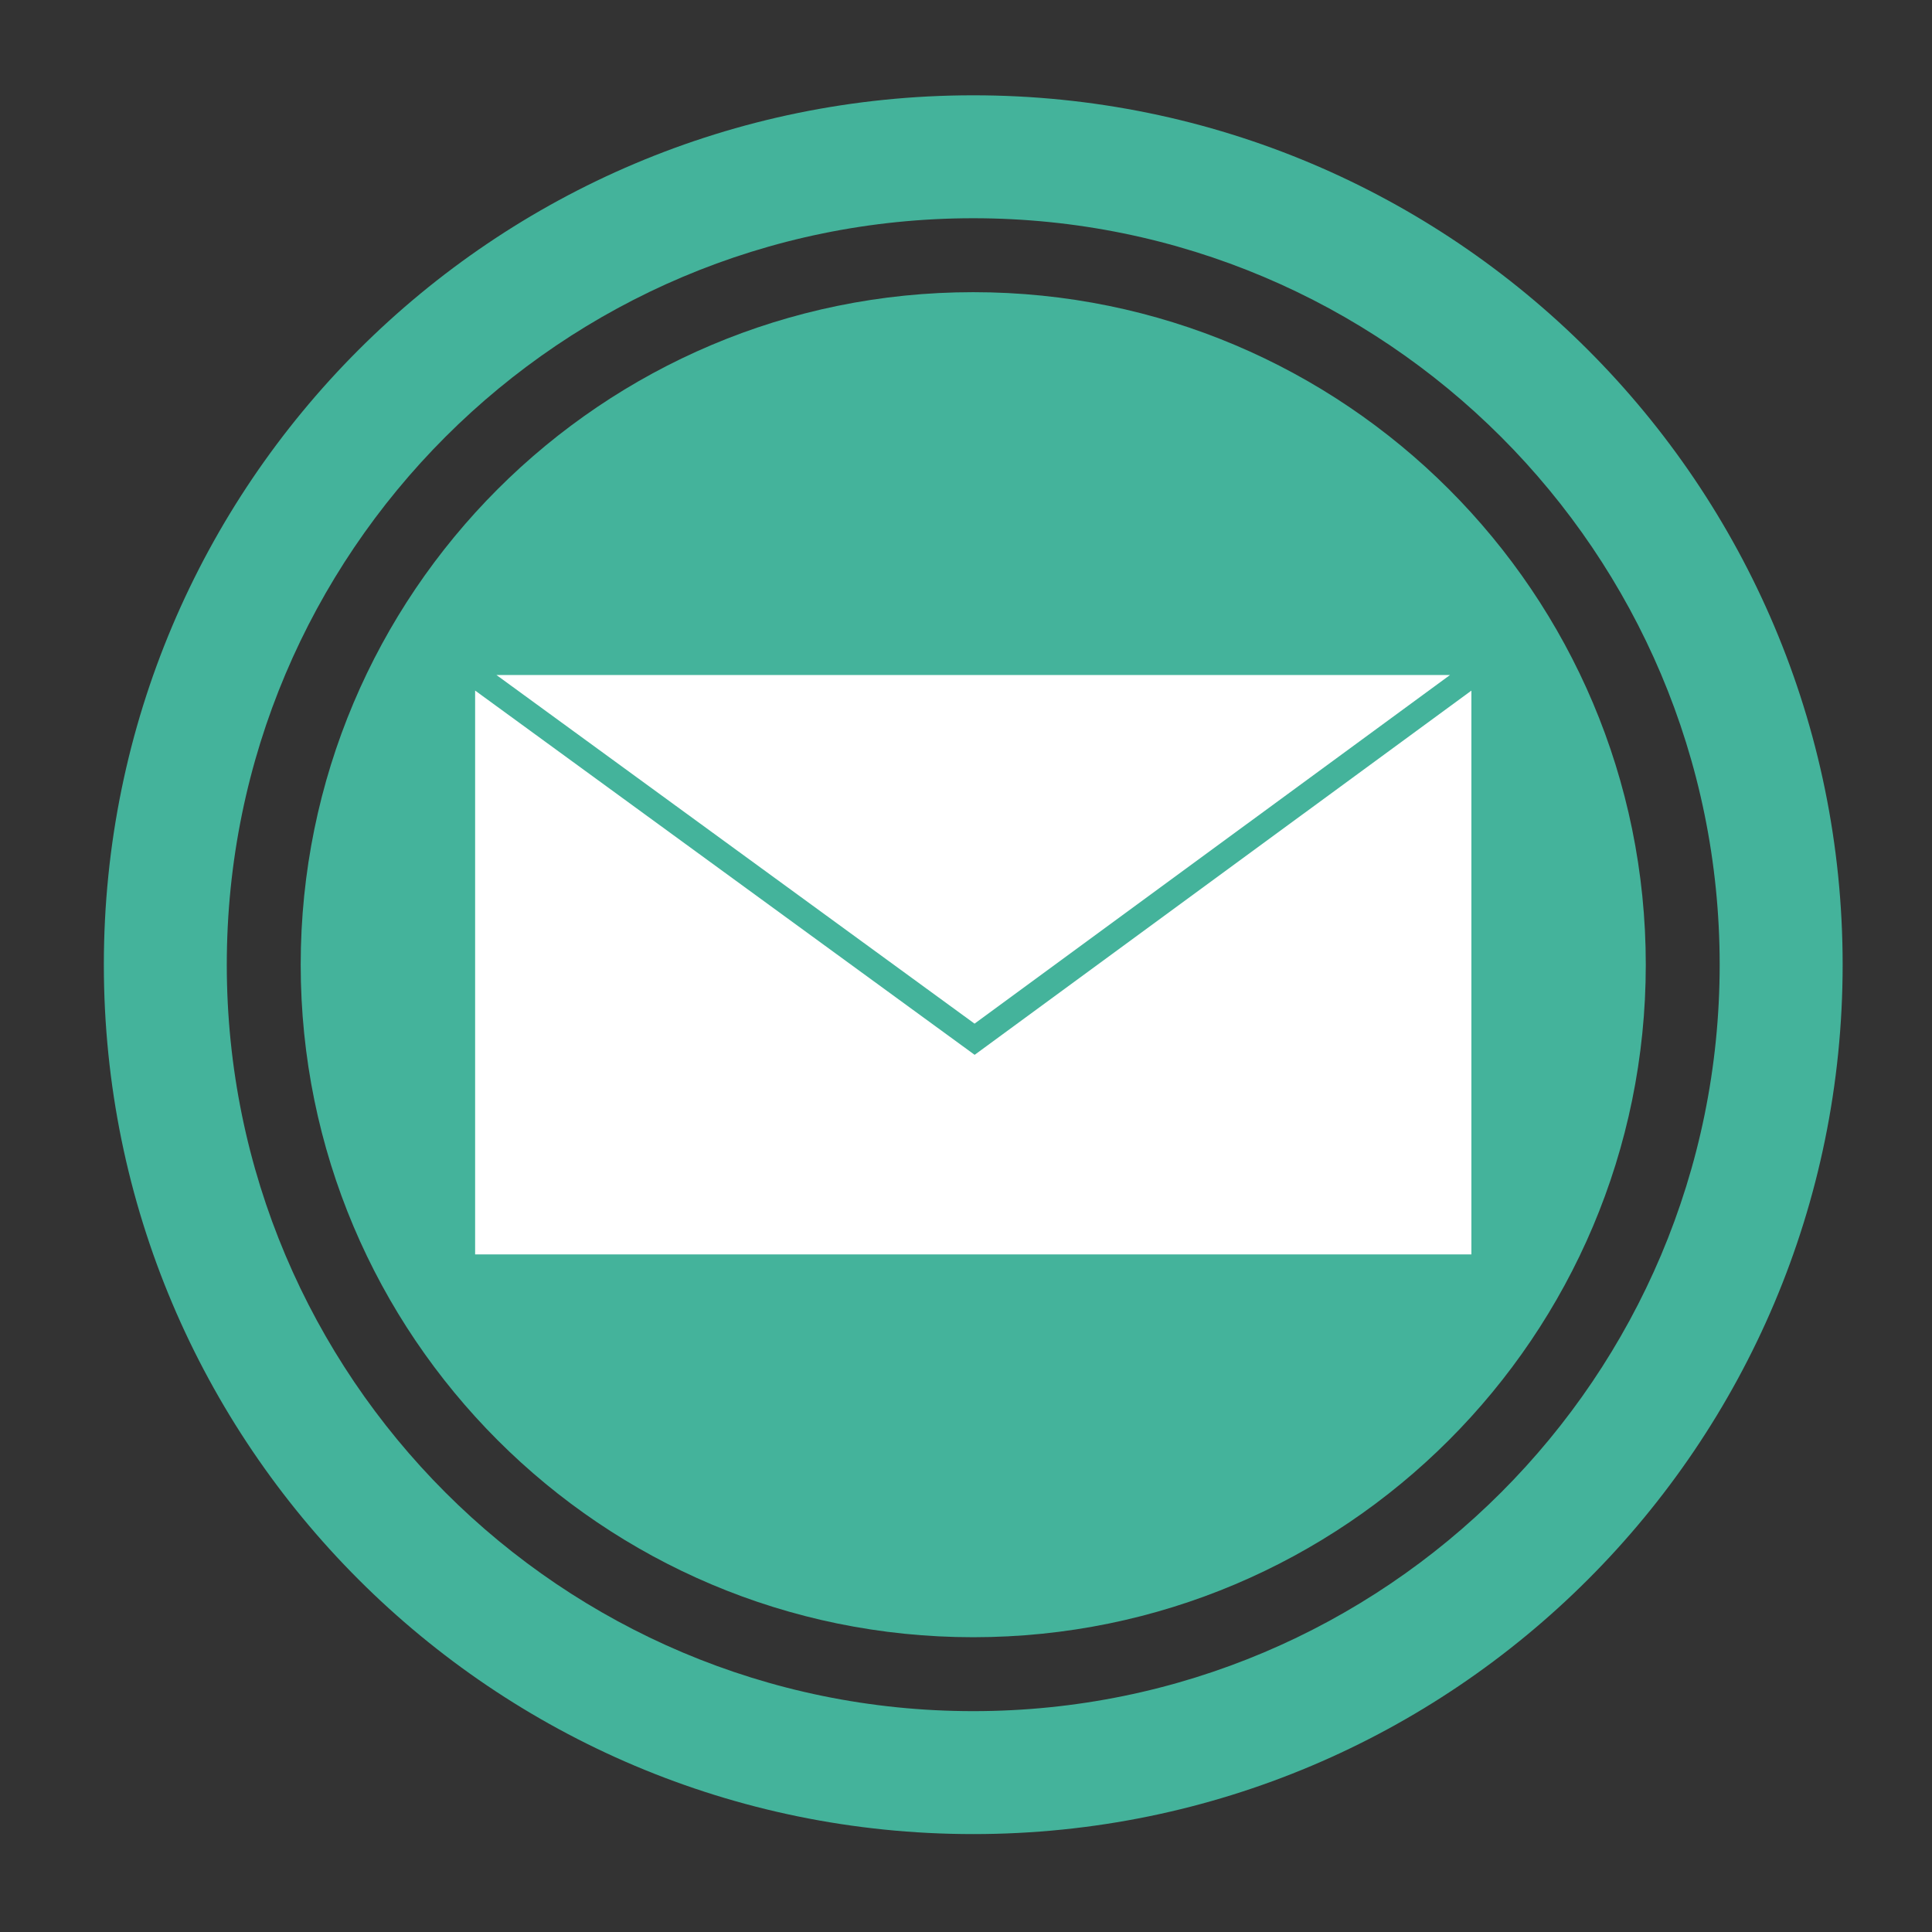
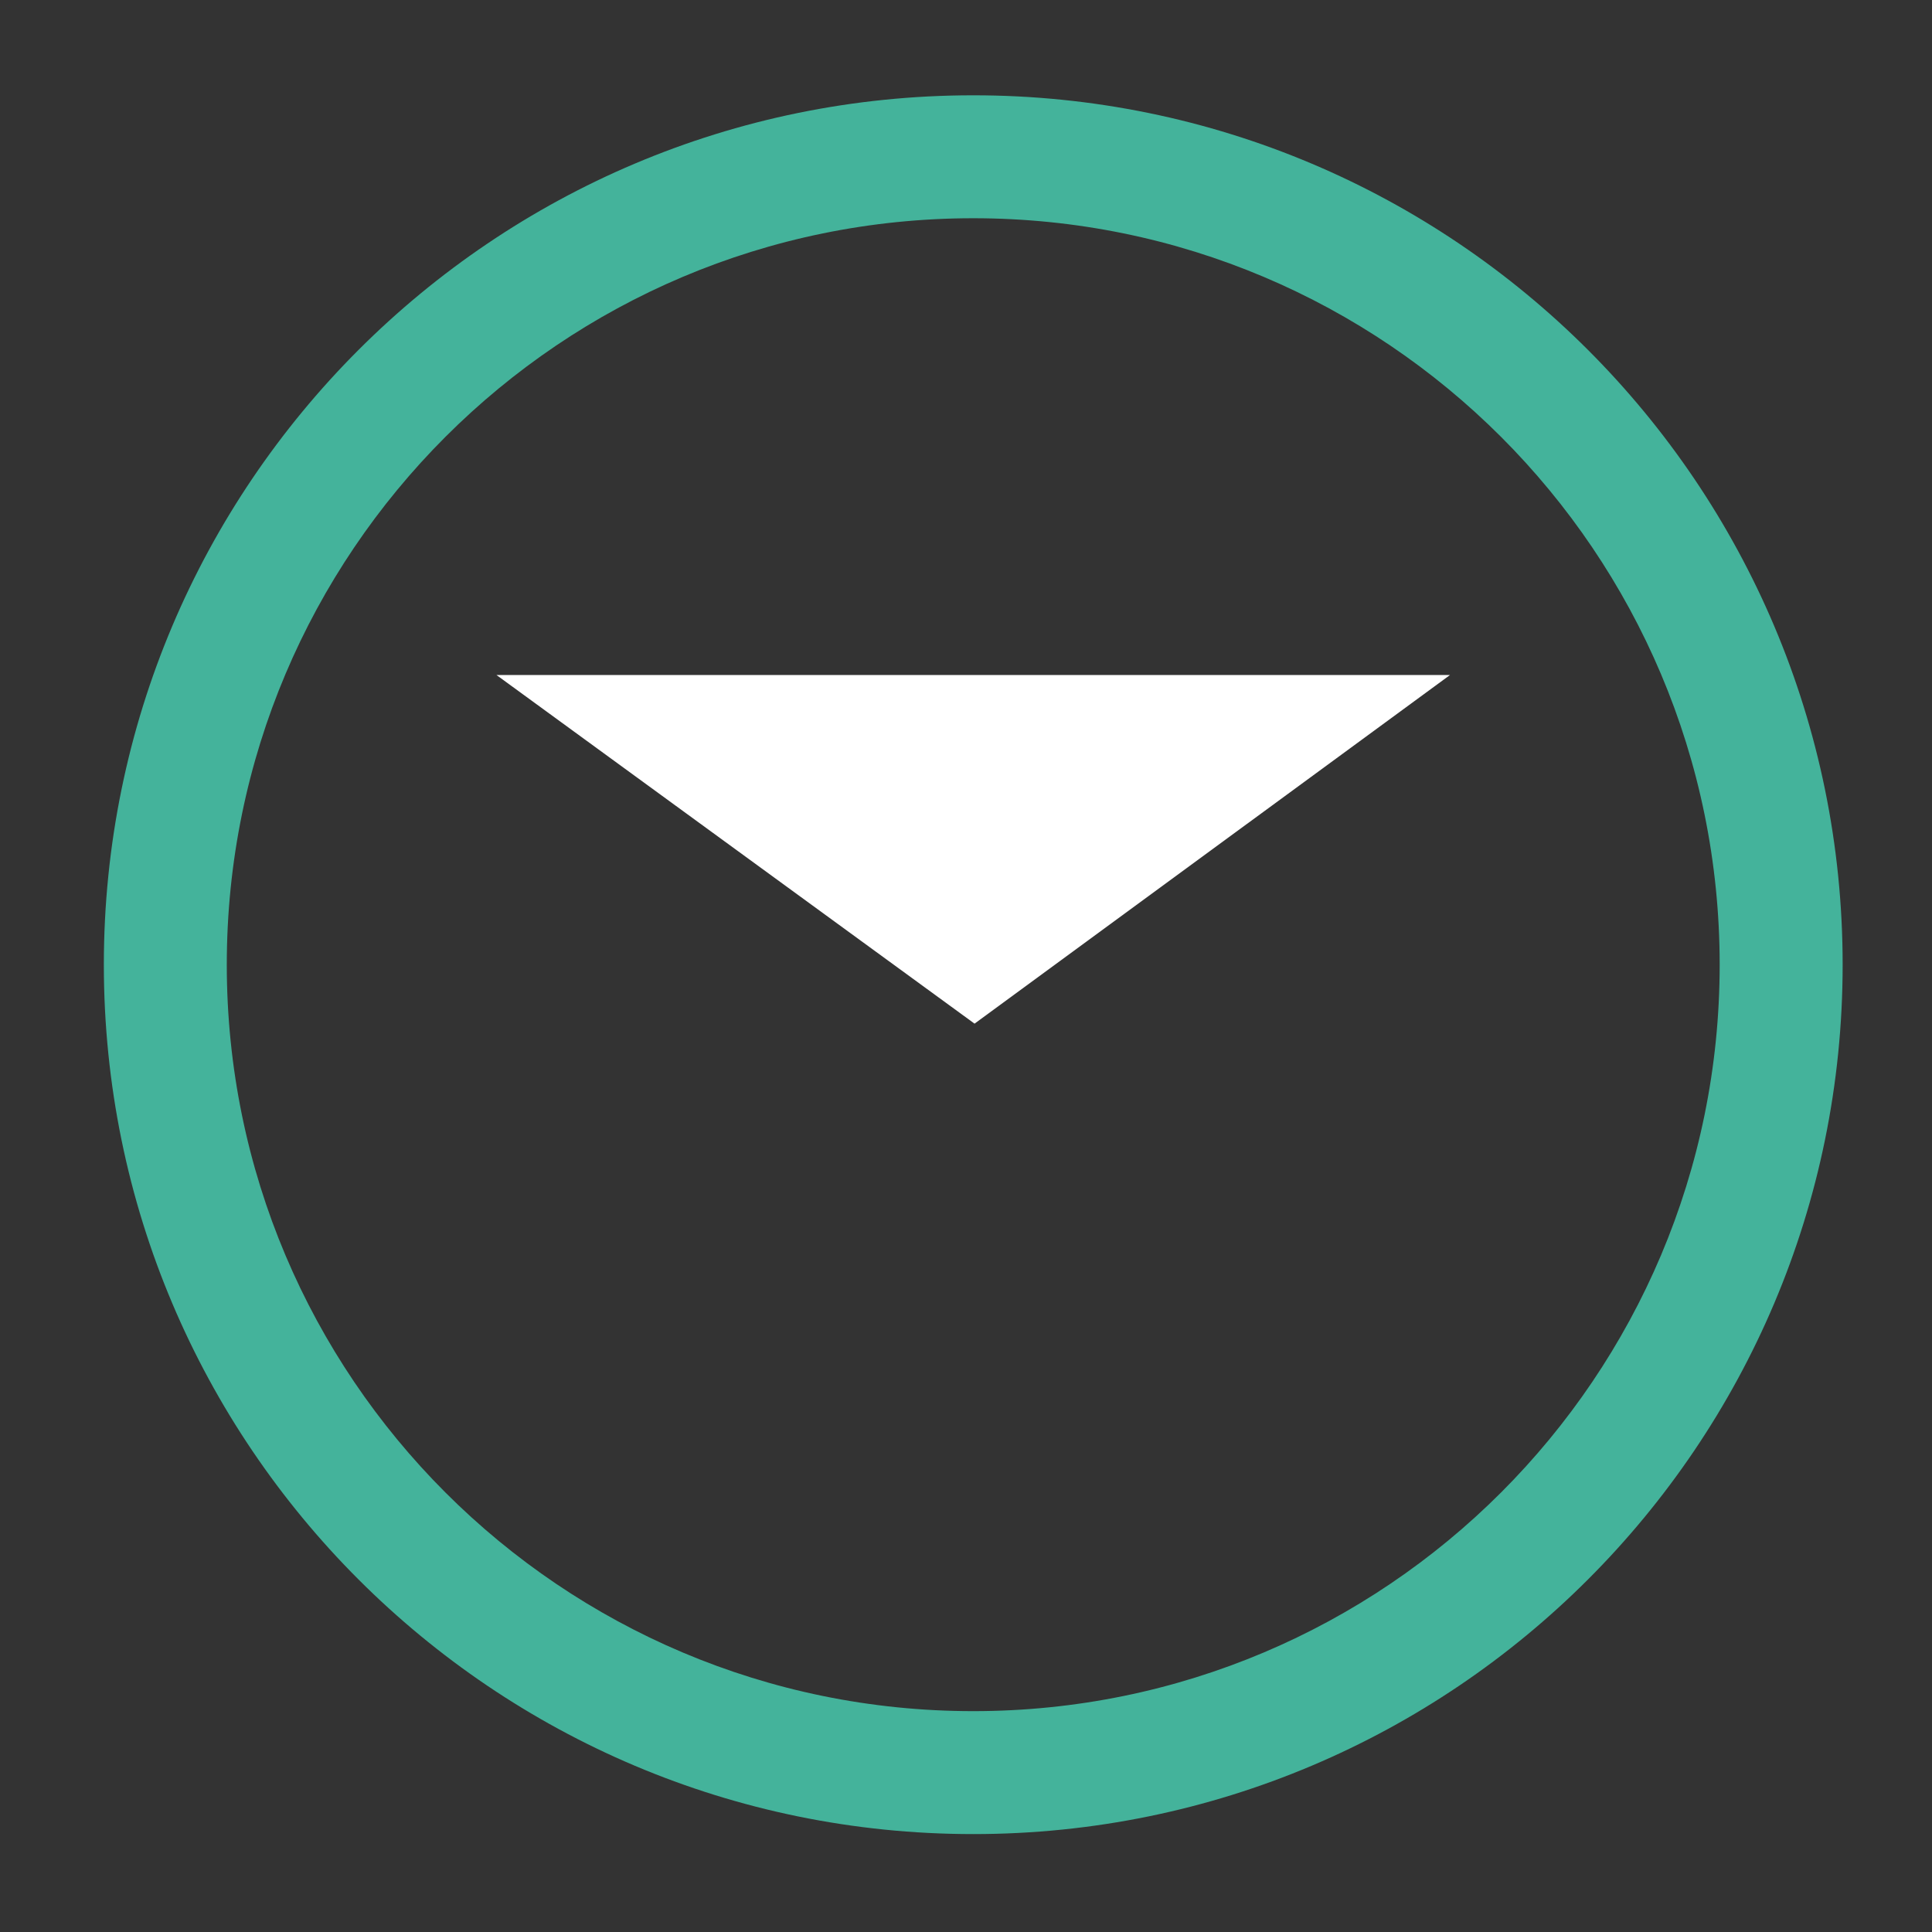
<svg xmlns="http://www.w3.org/2000/svg" enable-background="new 0 0 300 300" height="300px" id="Layer_1" version="1.1" viewBox="0 0 300 300" width="300px" xml:space="preserve">
  <rect x="0" y="0" width="300" height="300" fill="#333333" stroke="none" />
  <g>
    <path d="M151.125,14.798c-74.557,0-135,60.441-135,134.998c0,74.56,60.443,135,135,135s135-60.439,135-135   C286.125,75.24,225.682,14.798,151.125,14.798z M151.125,265.706c-64.013,0-115.91-51.896-115.91-115.91   c0-64.013,51.897-115.908,115.91-115.908S267.03,85.784,267.03,149.796C267.03,213.81,215.138,265.706,151.125,265.706z" fill="#44B39B" />
-     <path d="M255.557,149.796c0,57.676-46.756,104.431-104.436,104.431c-57.672,0-104.428-46.755-104.428-104.431   c0-57.674,46.755-104.427,104.428-104.427C208.801,45.369,255.557,92.122,255.557,149.796z" fill="#44B39B" />
    <g>
      <polygon fill="#FFFFFF" points="225.16,104.812 151.329,158.952 77.086,104.812   " />
-       <polygon fill="#FFFFFF" points="228.477,194.783 73.777,194.783 73.777,107.23 151.342,163.793 228.477,107.238 228.477,194.783       " />
    </g>
  </g>
</svg>